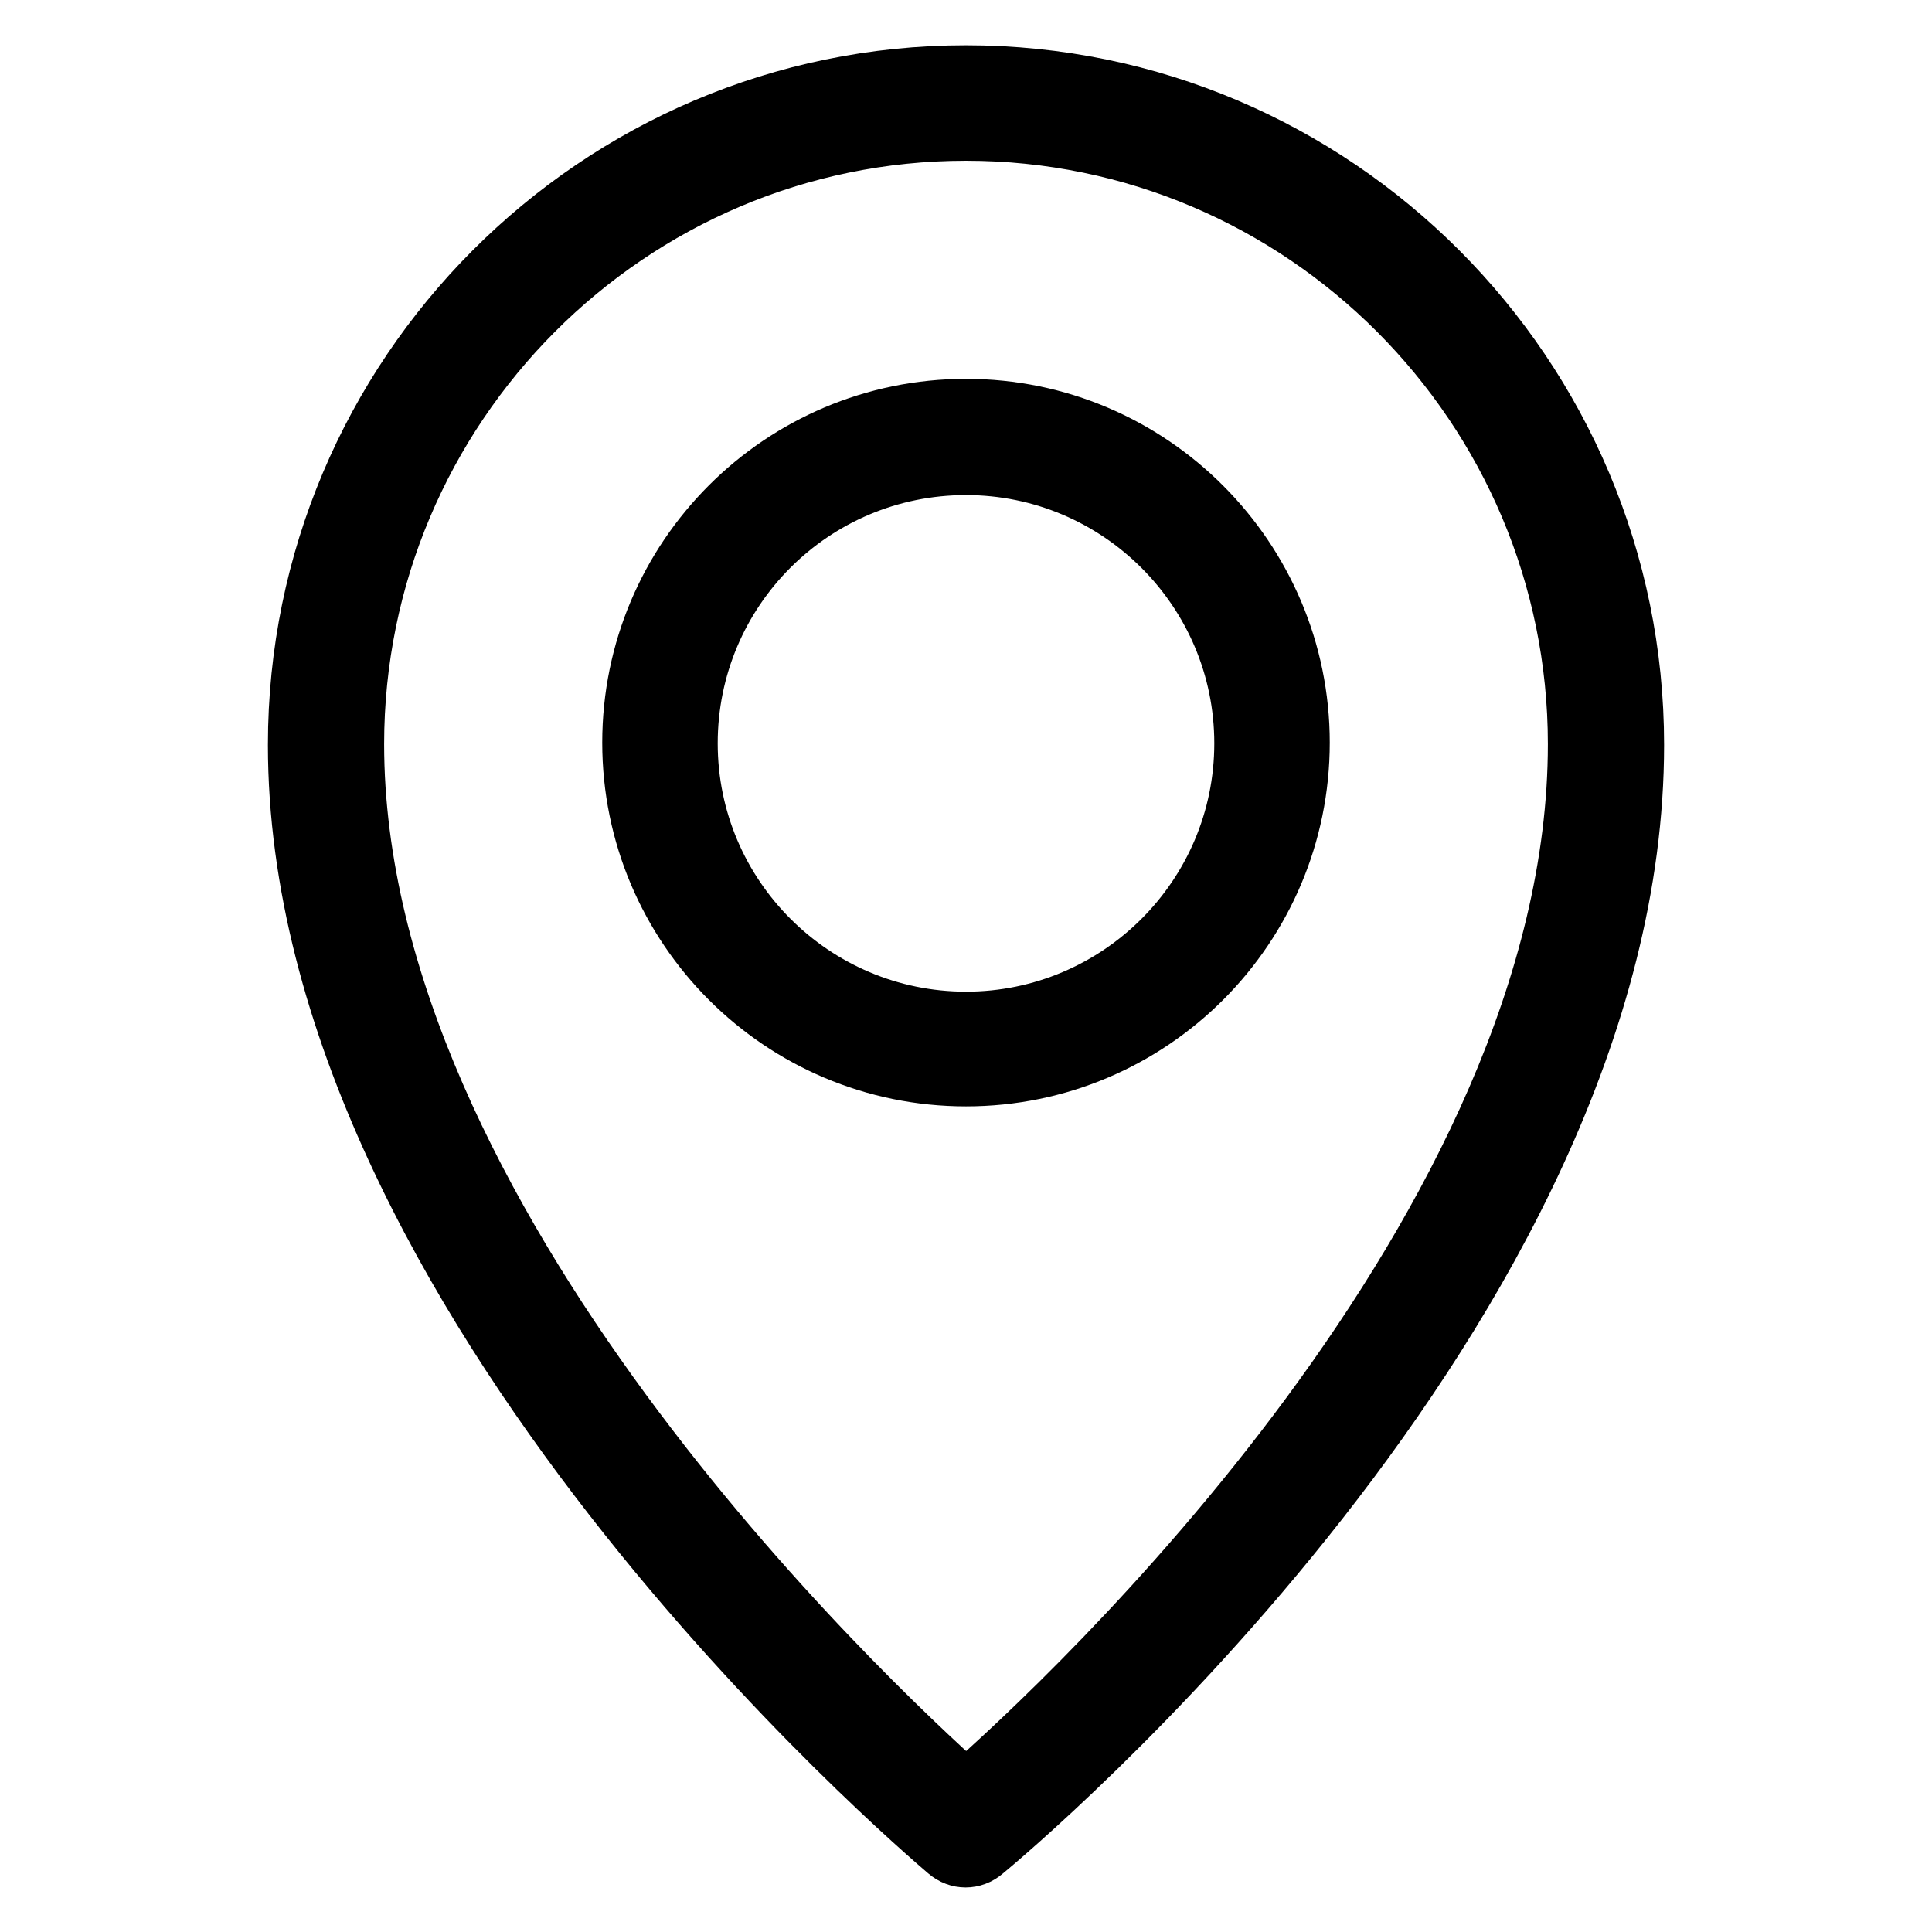
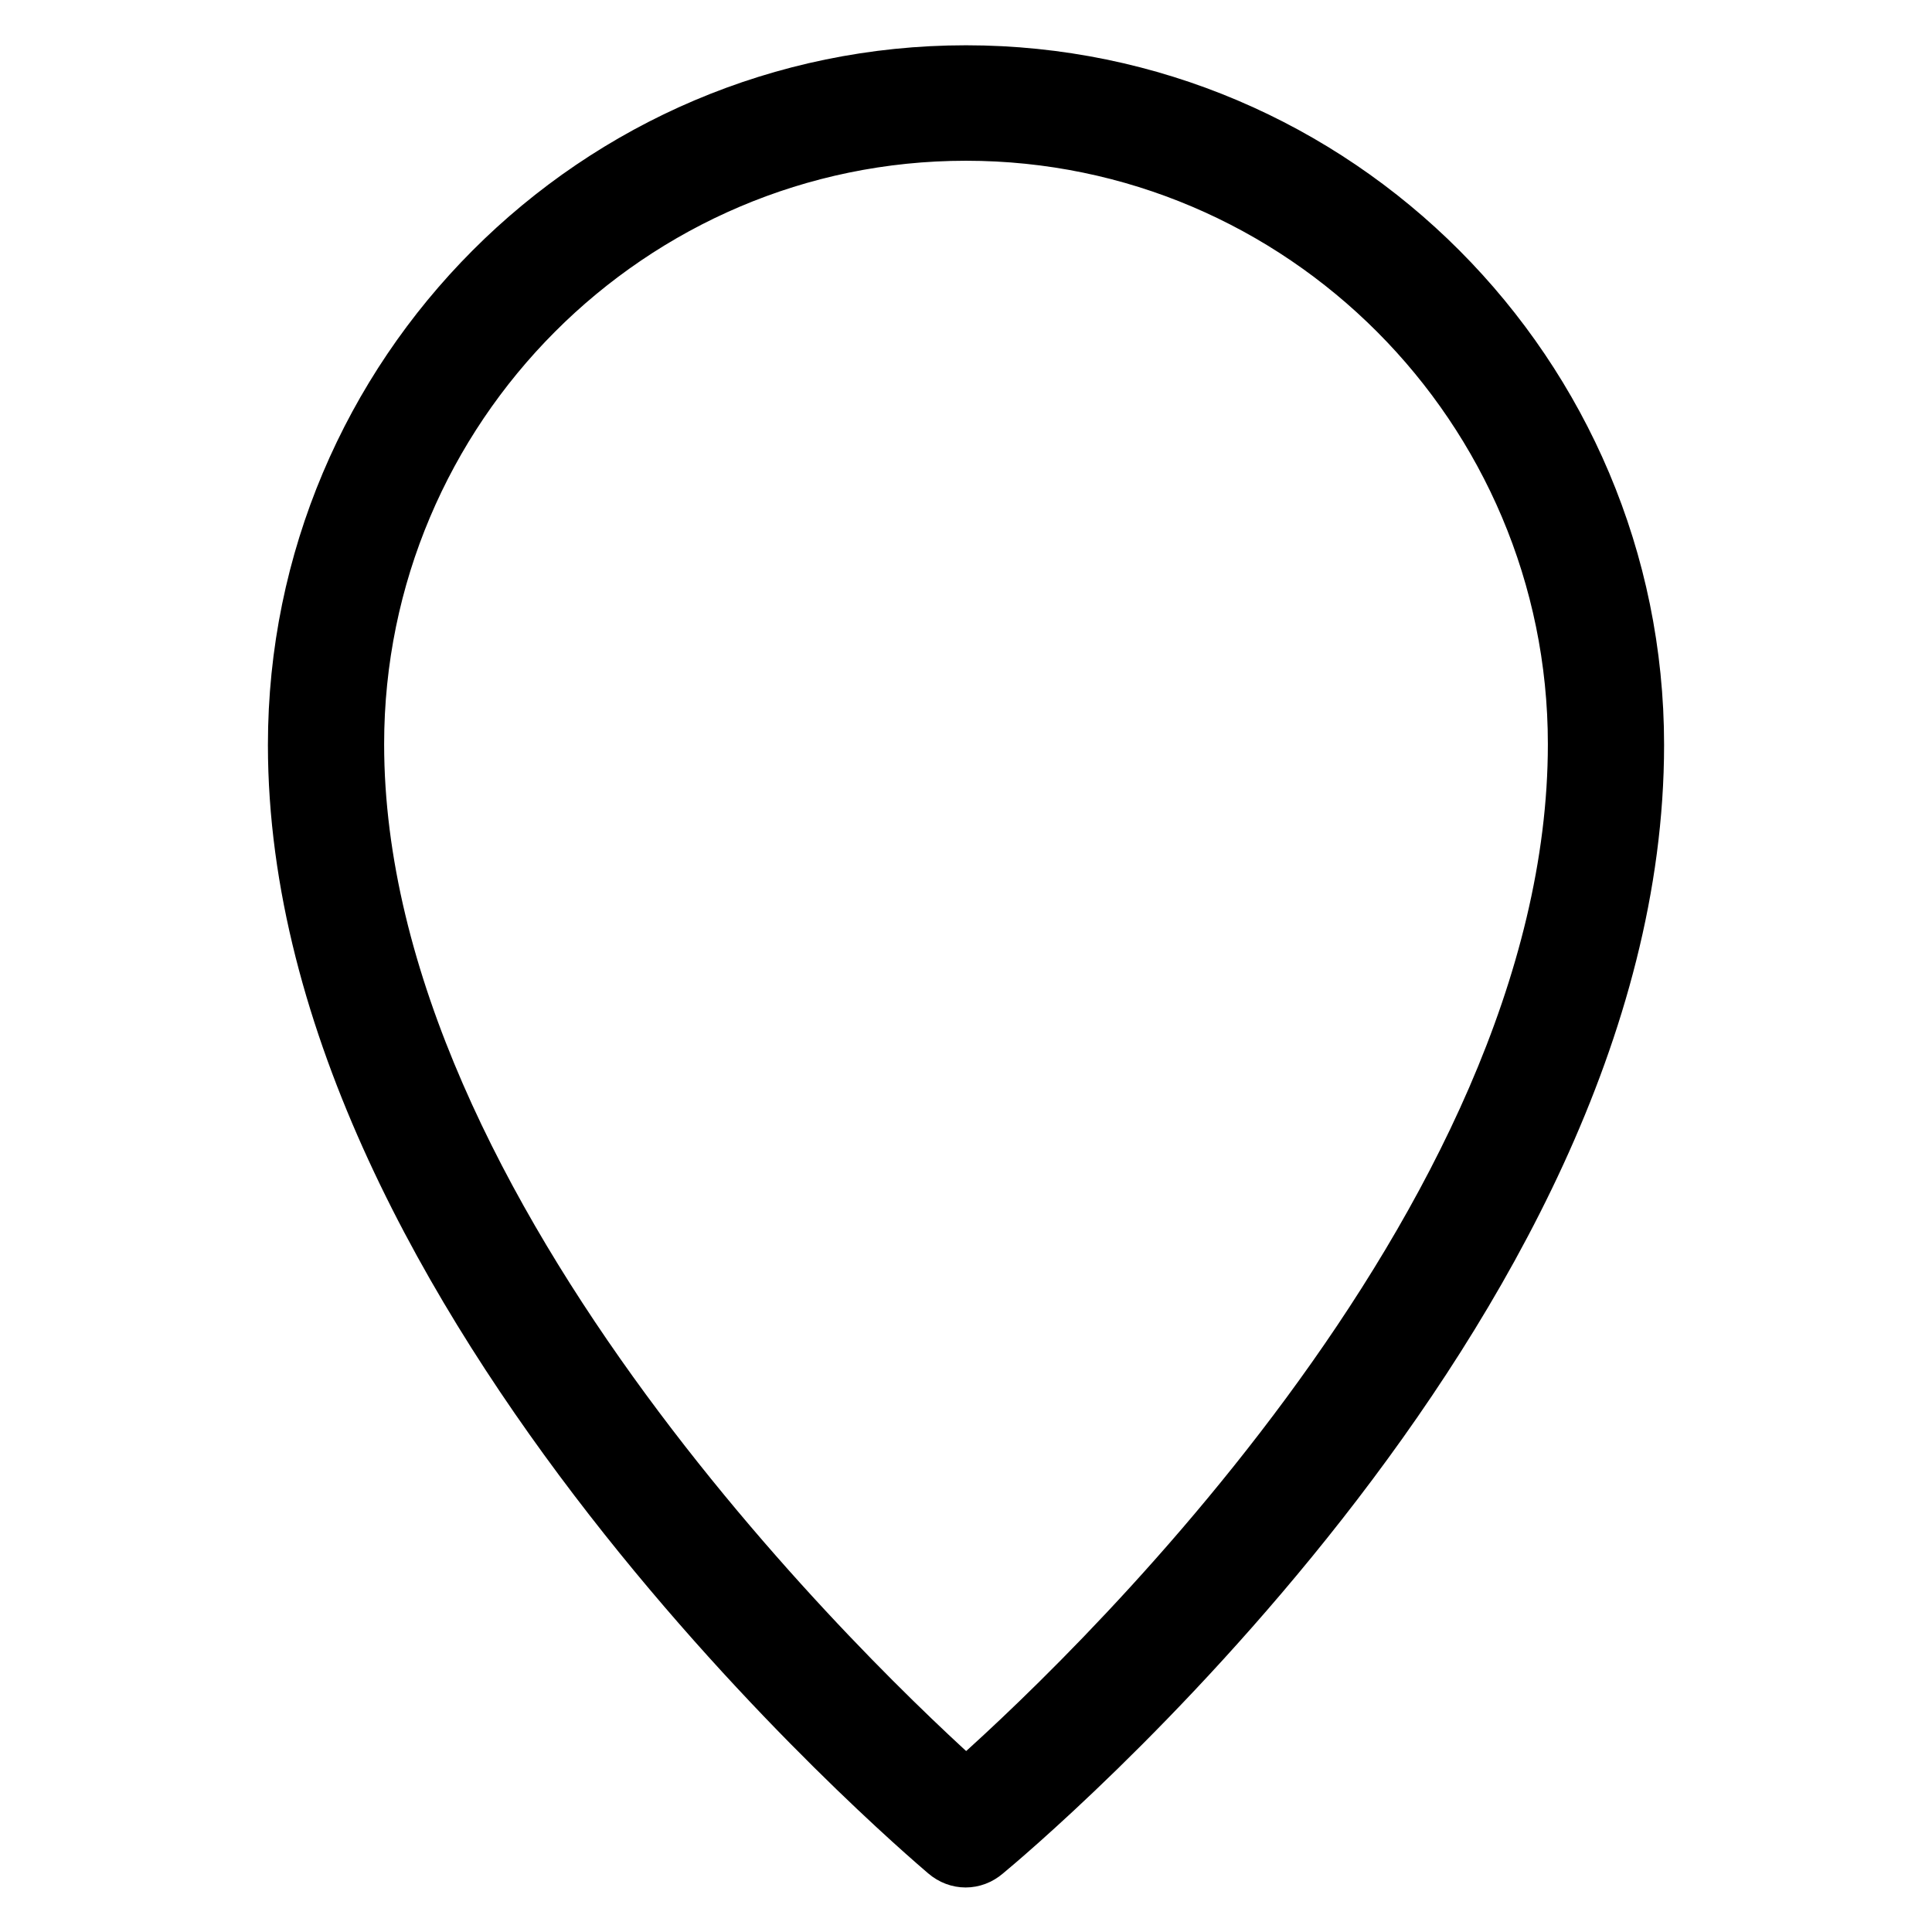
<svg xmlns="http://www.w3.org/2000/svg" version="1.1" x="0px" y="0px" viewBox="0 0 256 256" enable-background="new 0 0 256 256" xml:space="preserve">
  <g>
    <path stroke-width="8" fill-opacity="0" stroke="#000000" d="M128,10c-48.8,0-88.5,39.8-88.5,88.7c0,73.2,82.6,143.5,86.1,146.5c1.4,1.2,3.3,1.2,4.7,0 c3.5-2.9,86.2-72,86.2-146.5C216.5,49.8,176.8,10,128,10z M128,237.4c-13.6-12.1-81.1-75.7-81.1-138.8c0-44.8,36.4-81.3,81.1-81.3 c44.7,0,81.1,36.5,81.1,81.3C209.1,162.8,141.6,225.5,128,237.4z" />
-     <path stroke-width="8" fill-opacity="0" stroke="#000000" d="M128,54.2c-24.4,0-44.2,19.8-44.2,44.2c0,24.4,19.8,44.2,44.2,44.2s44.2-19.8,44.2-44.2 C172.2,74.1,152.4,54.2,128,54.2z M128,135.4c-20.3,0-36.9-16.5-36.9-36.9s16.5-36.9,36.9-36.9c20.3,0,36.9,16.5,36.9,36.9 S148.3,135.4,128,135.4z" />
  </g>
</svg>